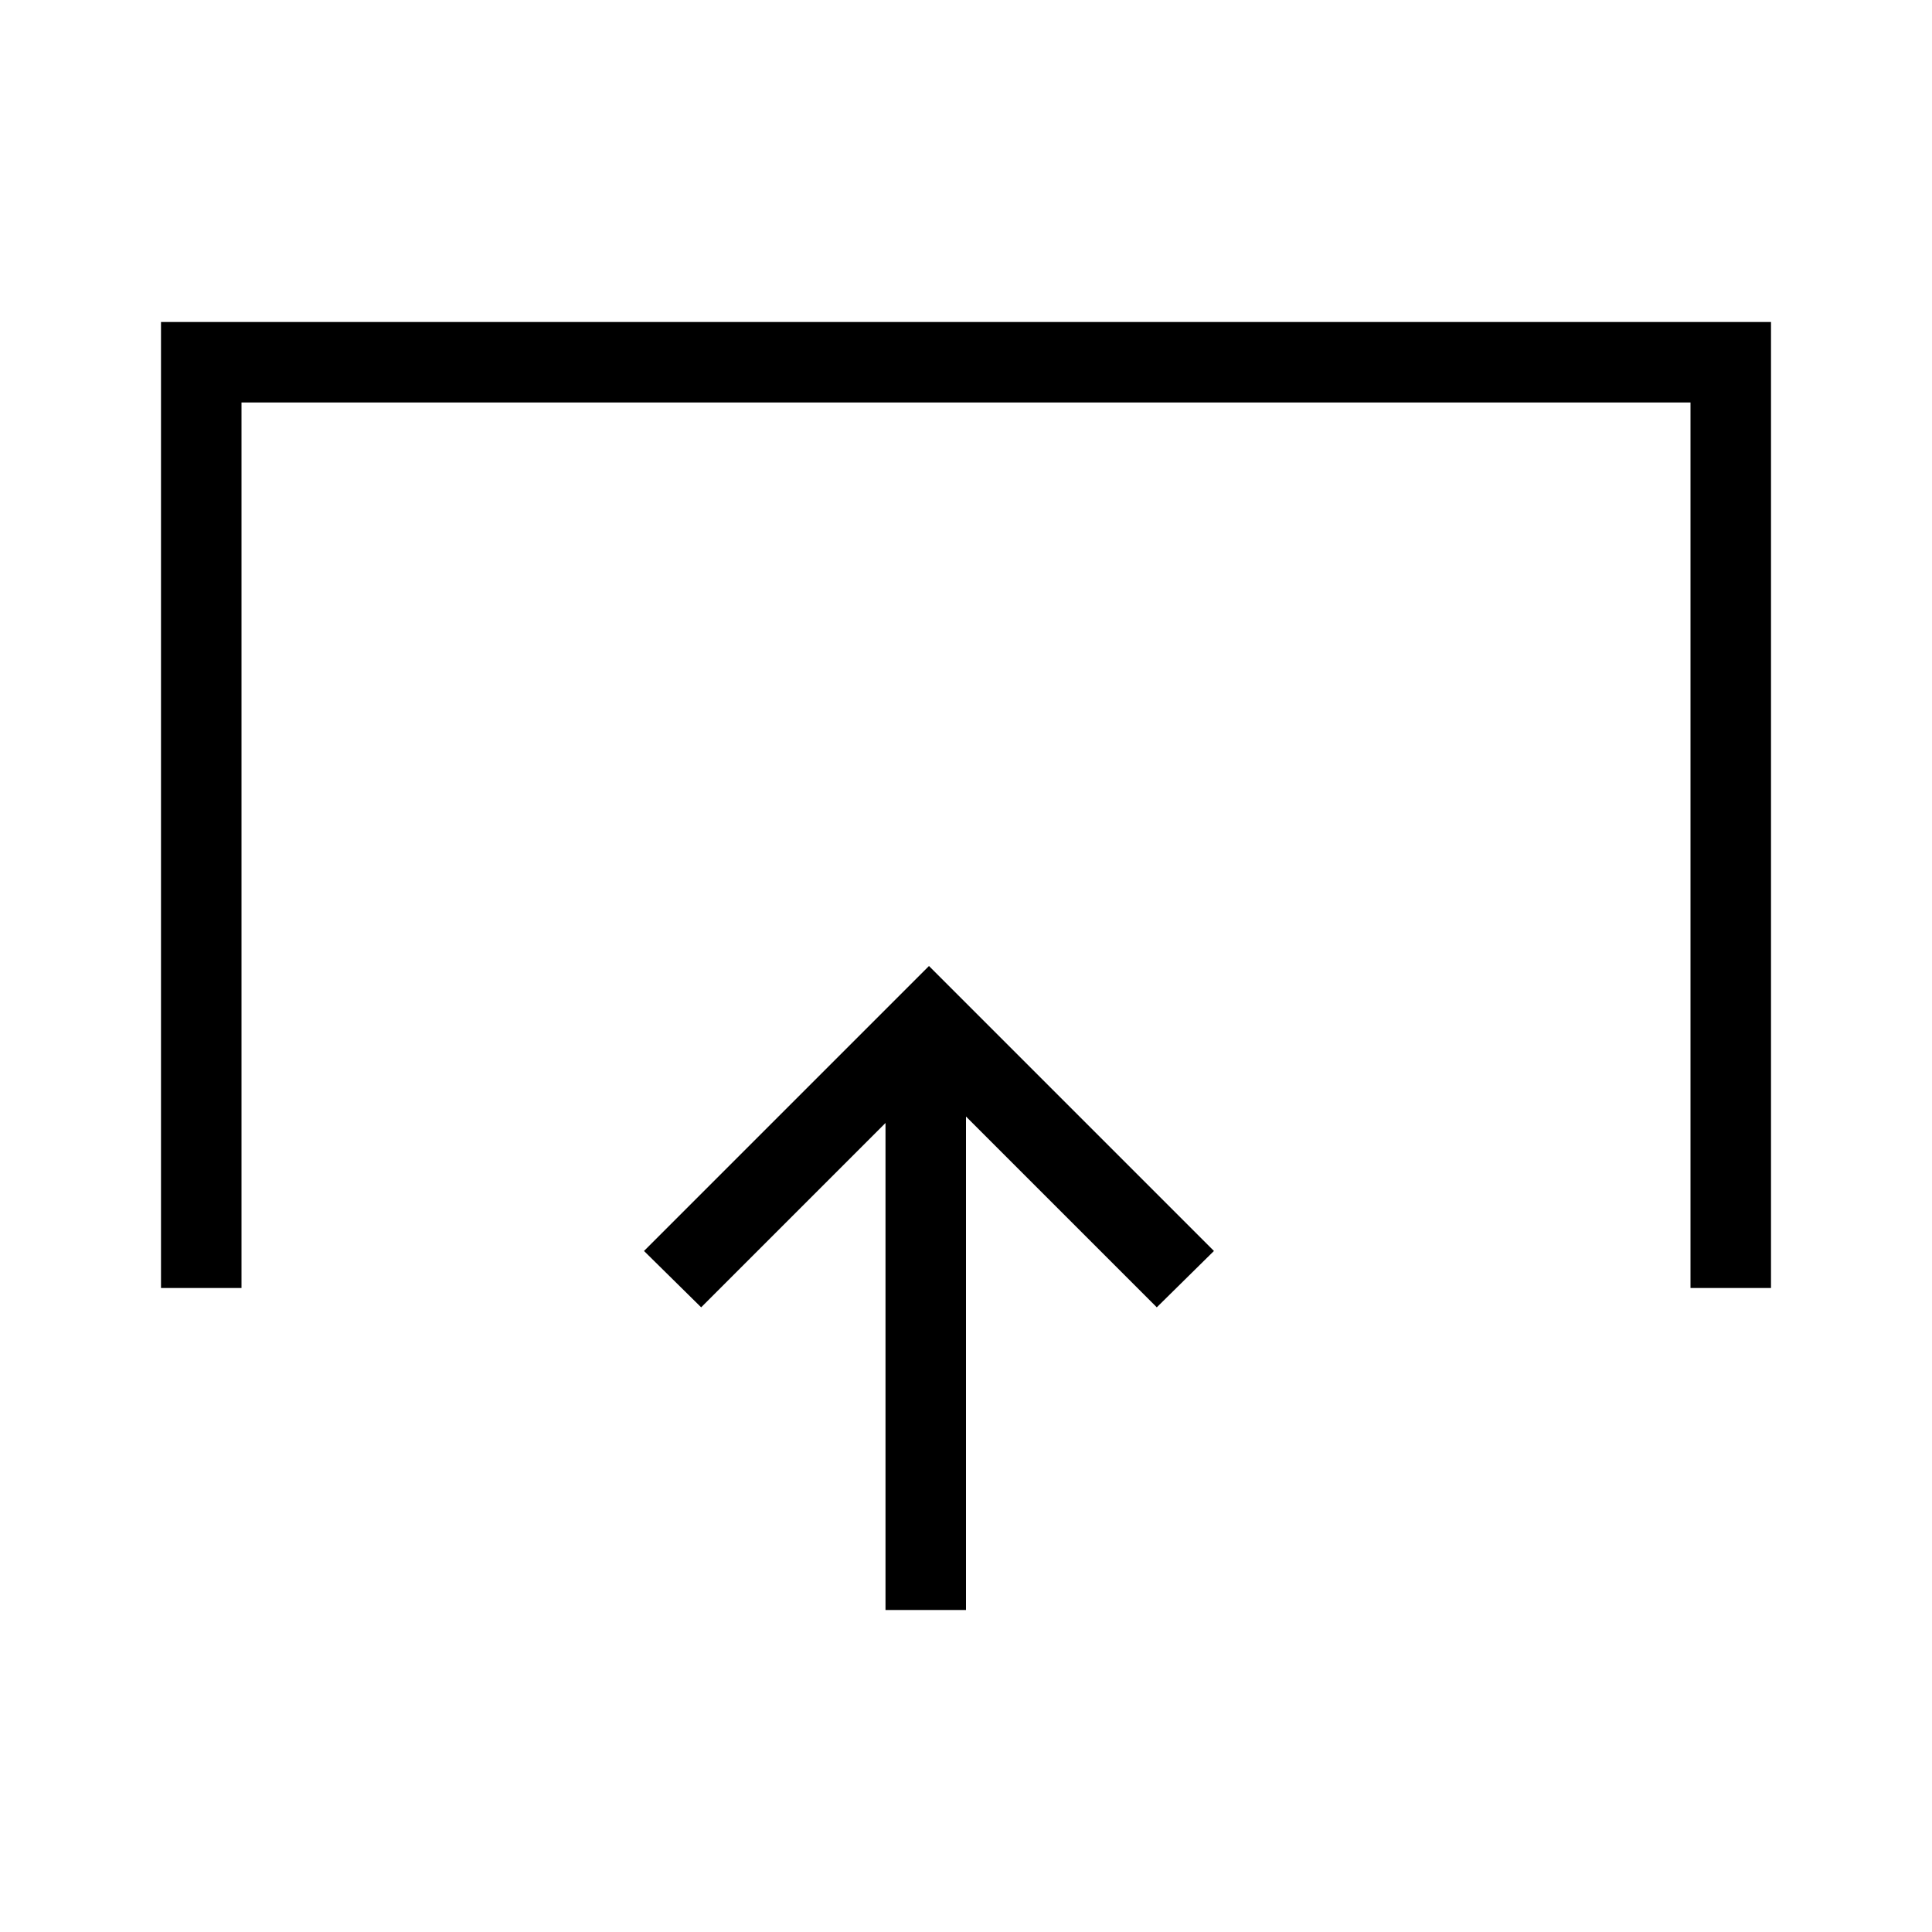
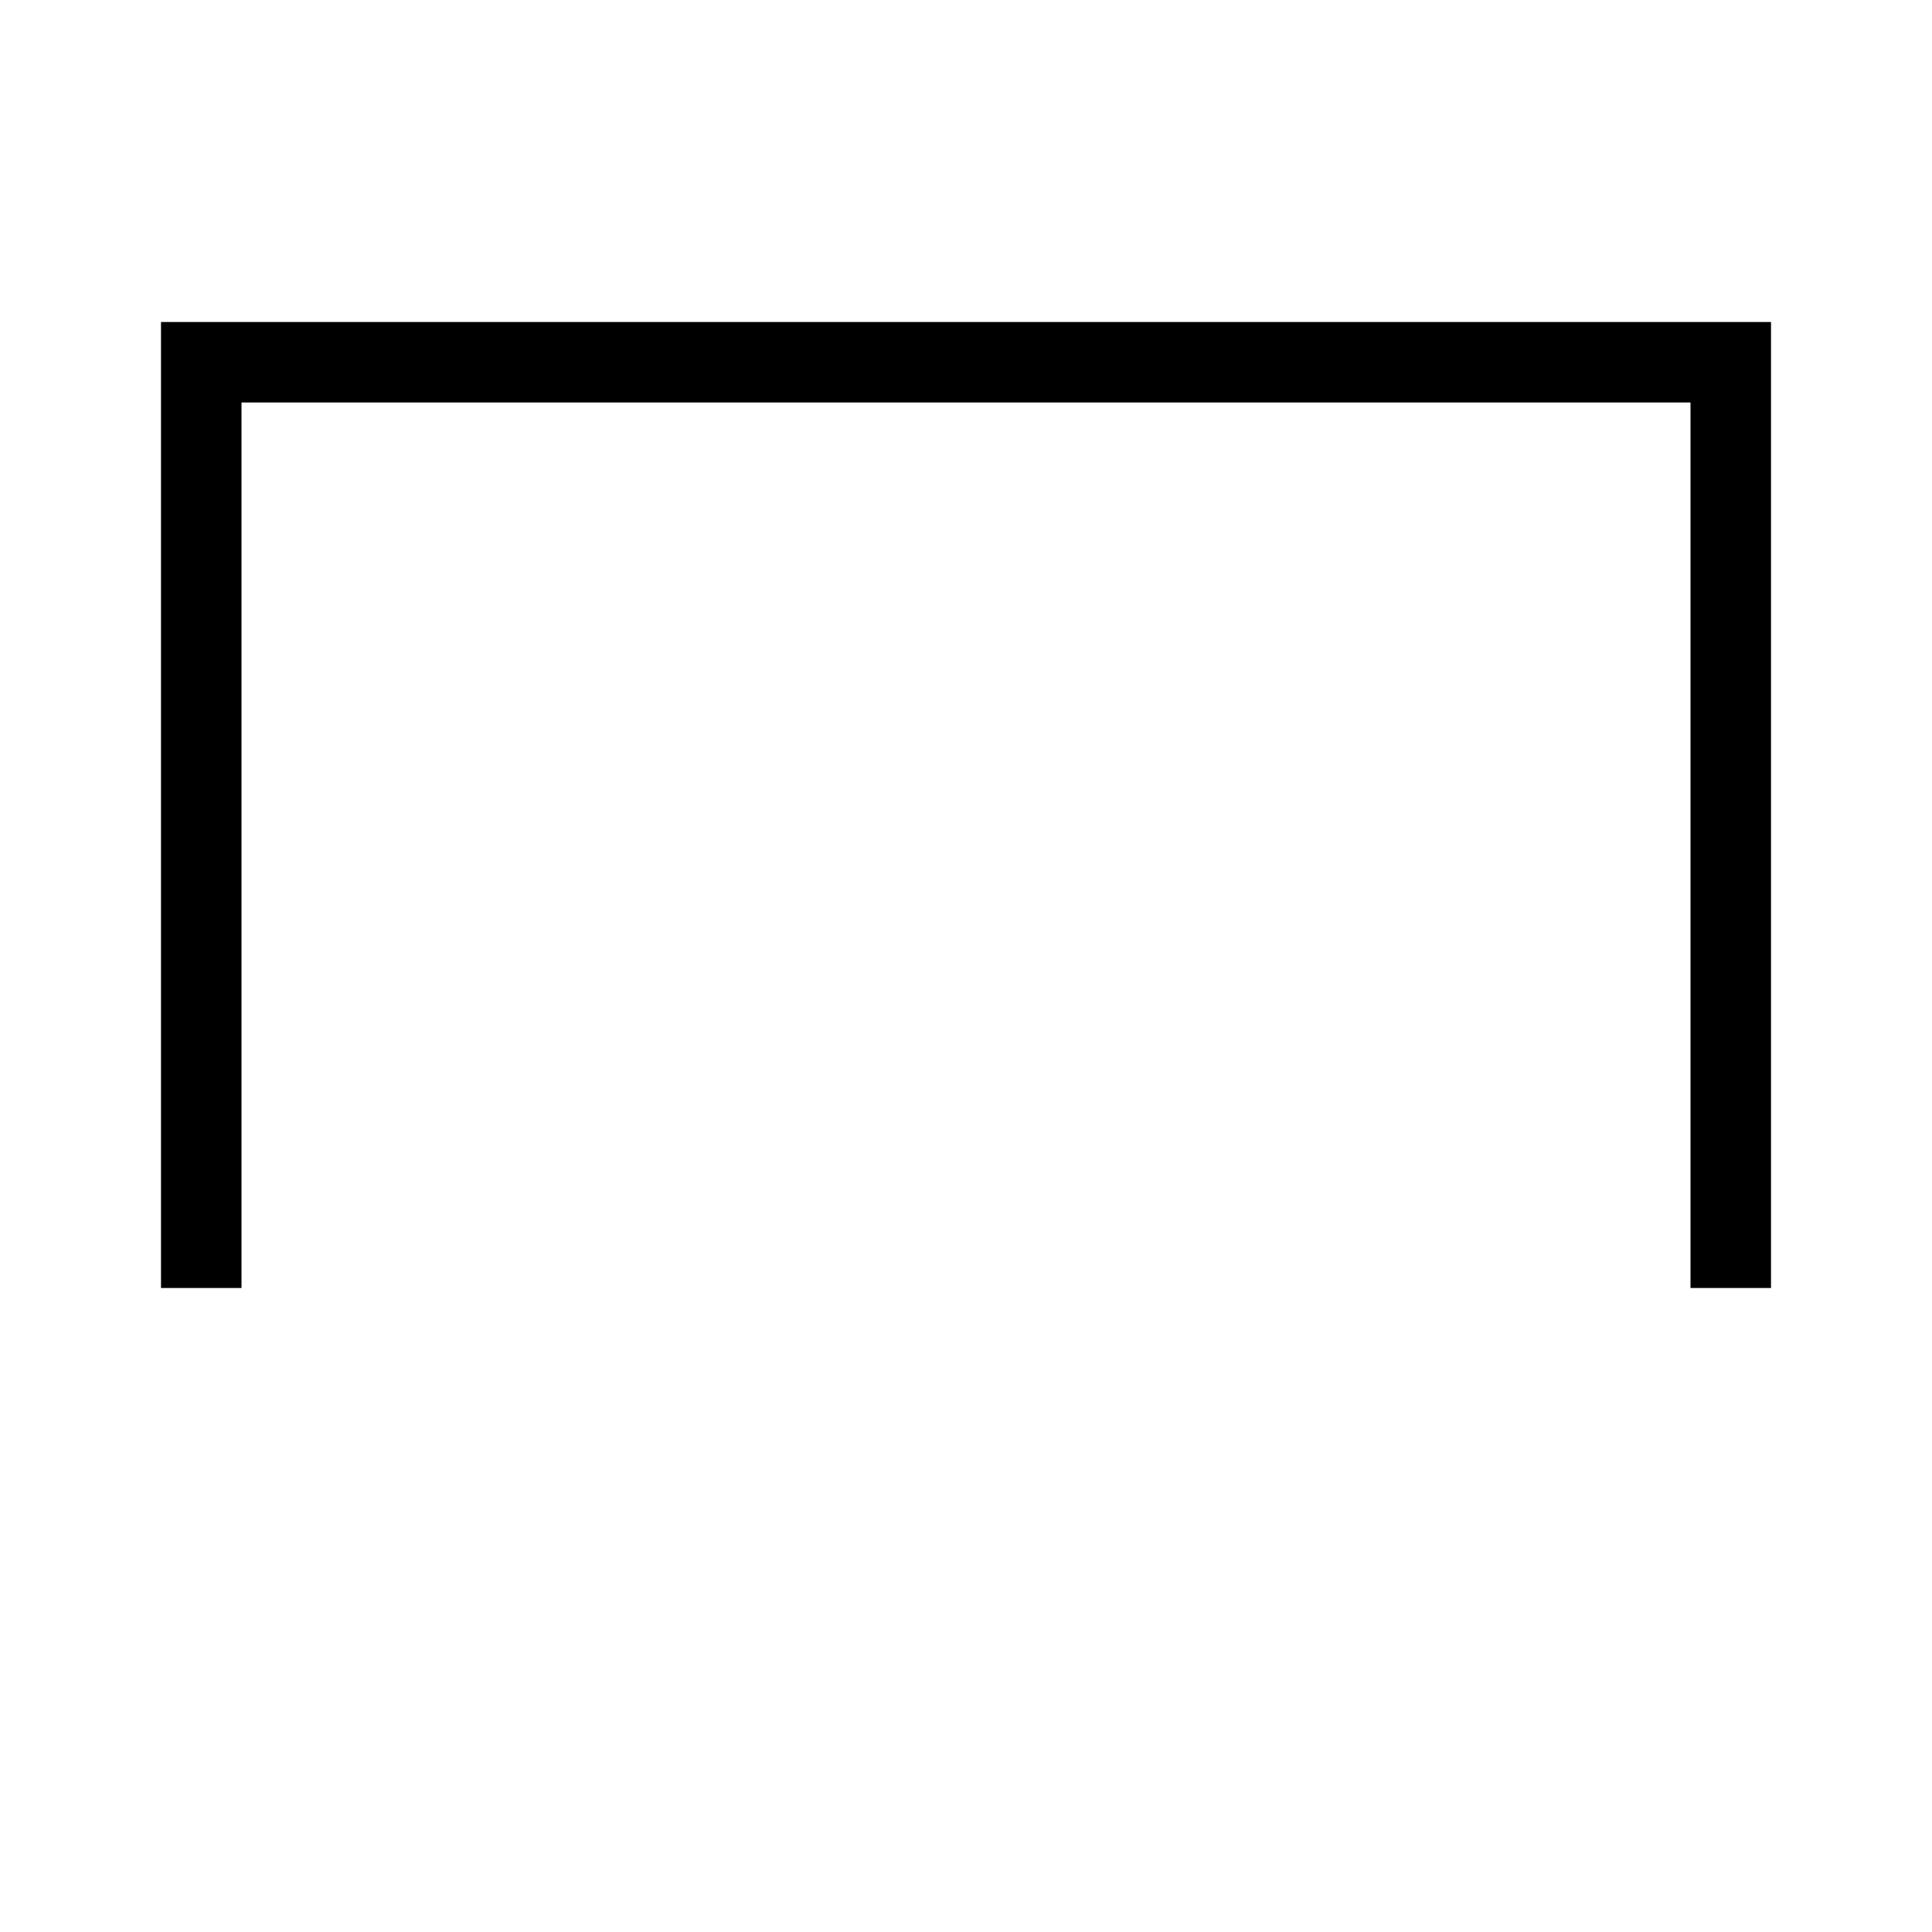
<svg xmlns="http://www.w3.org/2000/svg" fill="#000000" height="32" viewBox="0 0 256 256" width="32">
  <path d="M224 42.667H21.333v128H32V53.333h192v117.334h10.667v-128z" style="" />
-   <path d="M123.093 128l-37.76 37.76 7.574 7.467 24.426-24.427v64.533H128v-65.386l25.28 25.28 7.573-7.467-37.76-37.76z" style="" />
</svg>